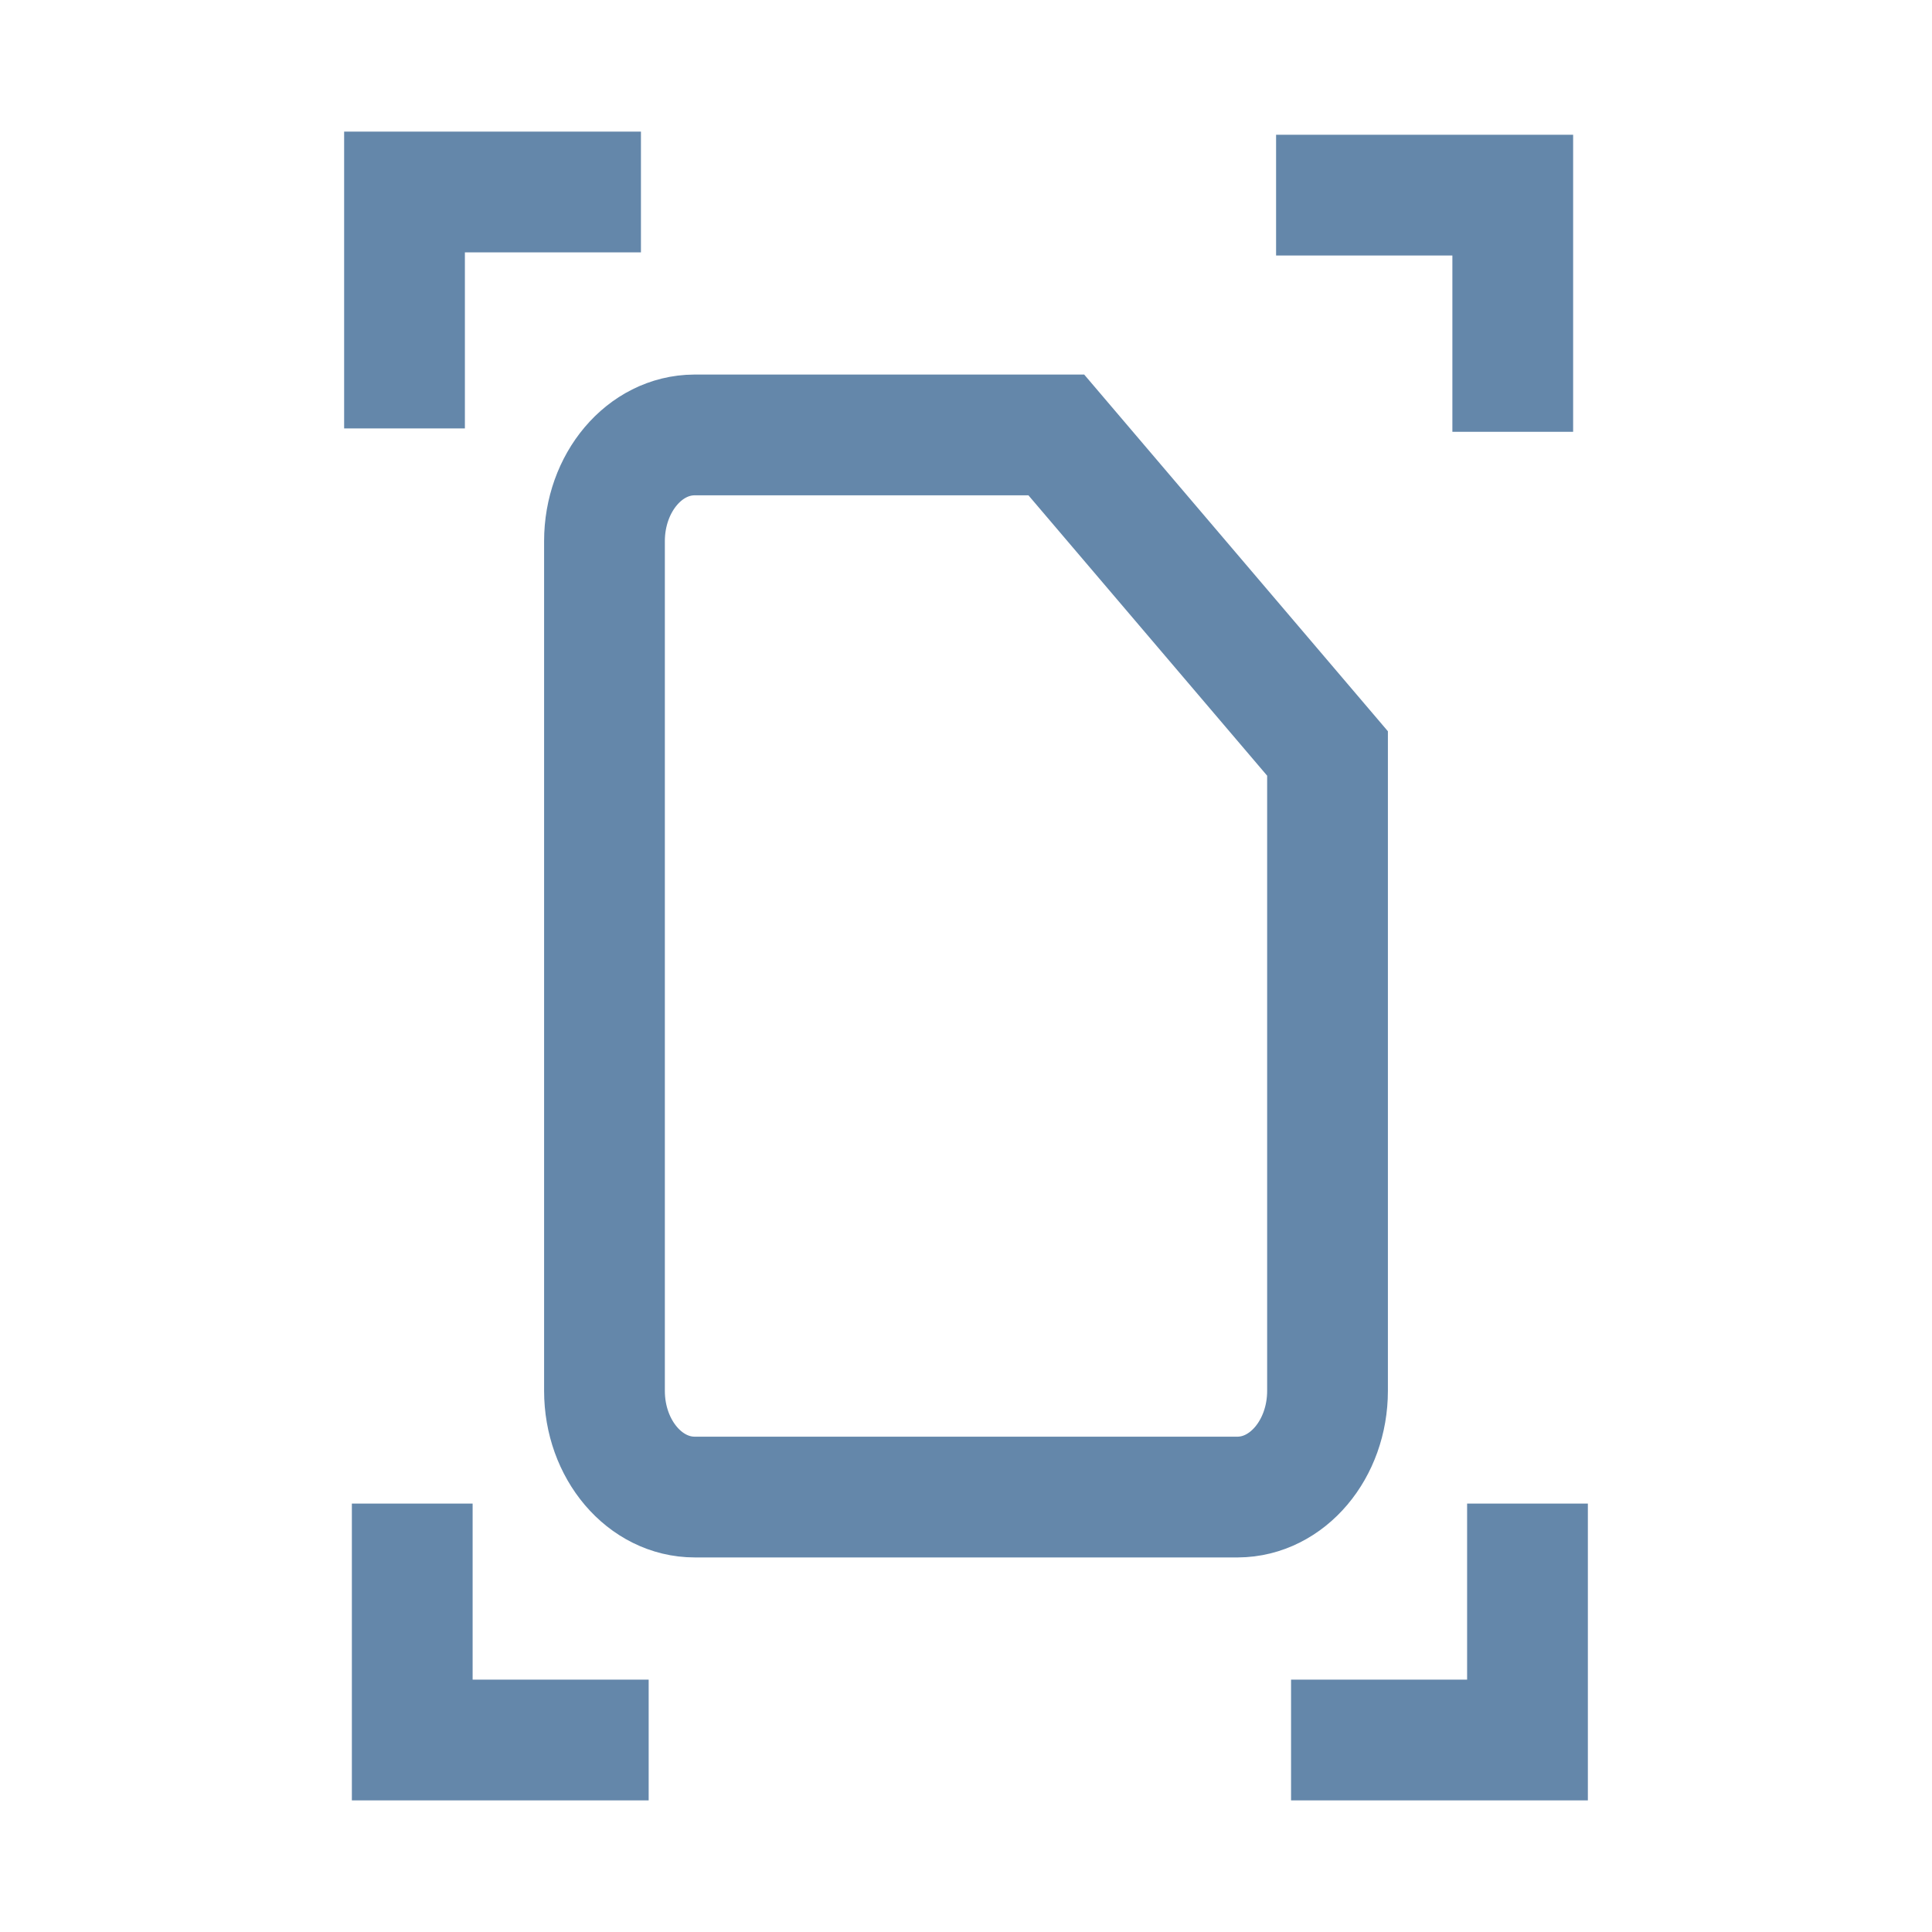
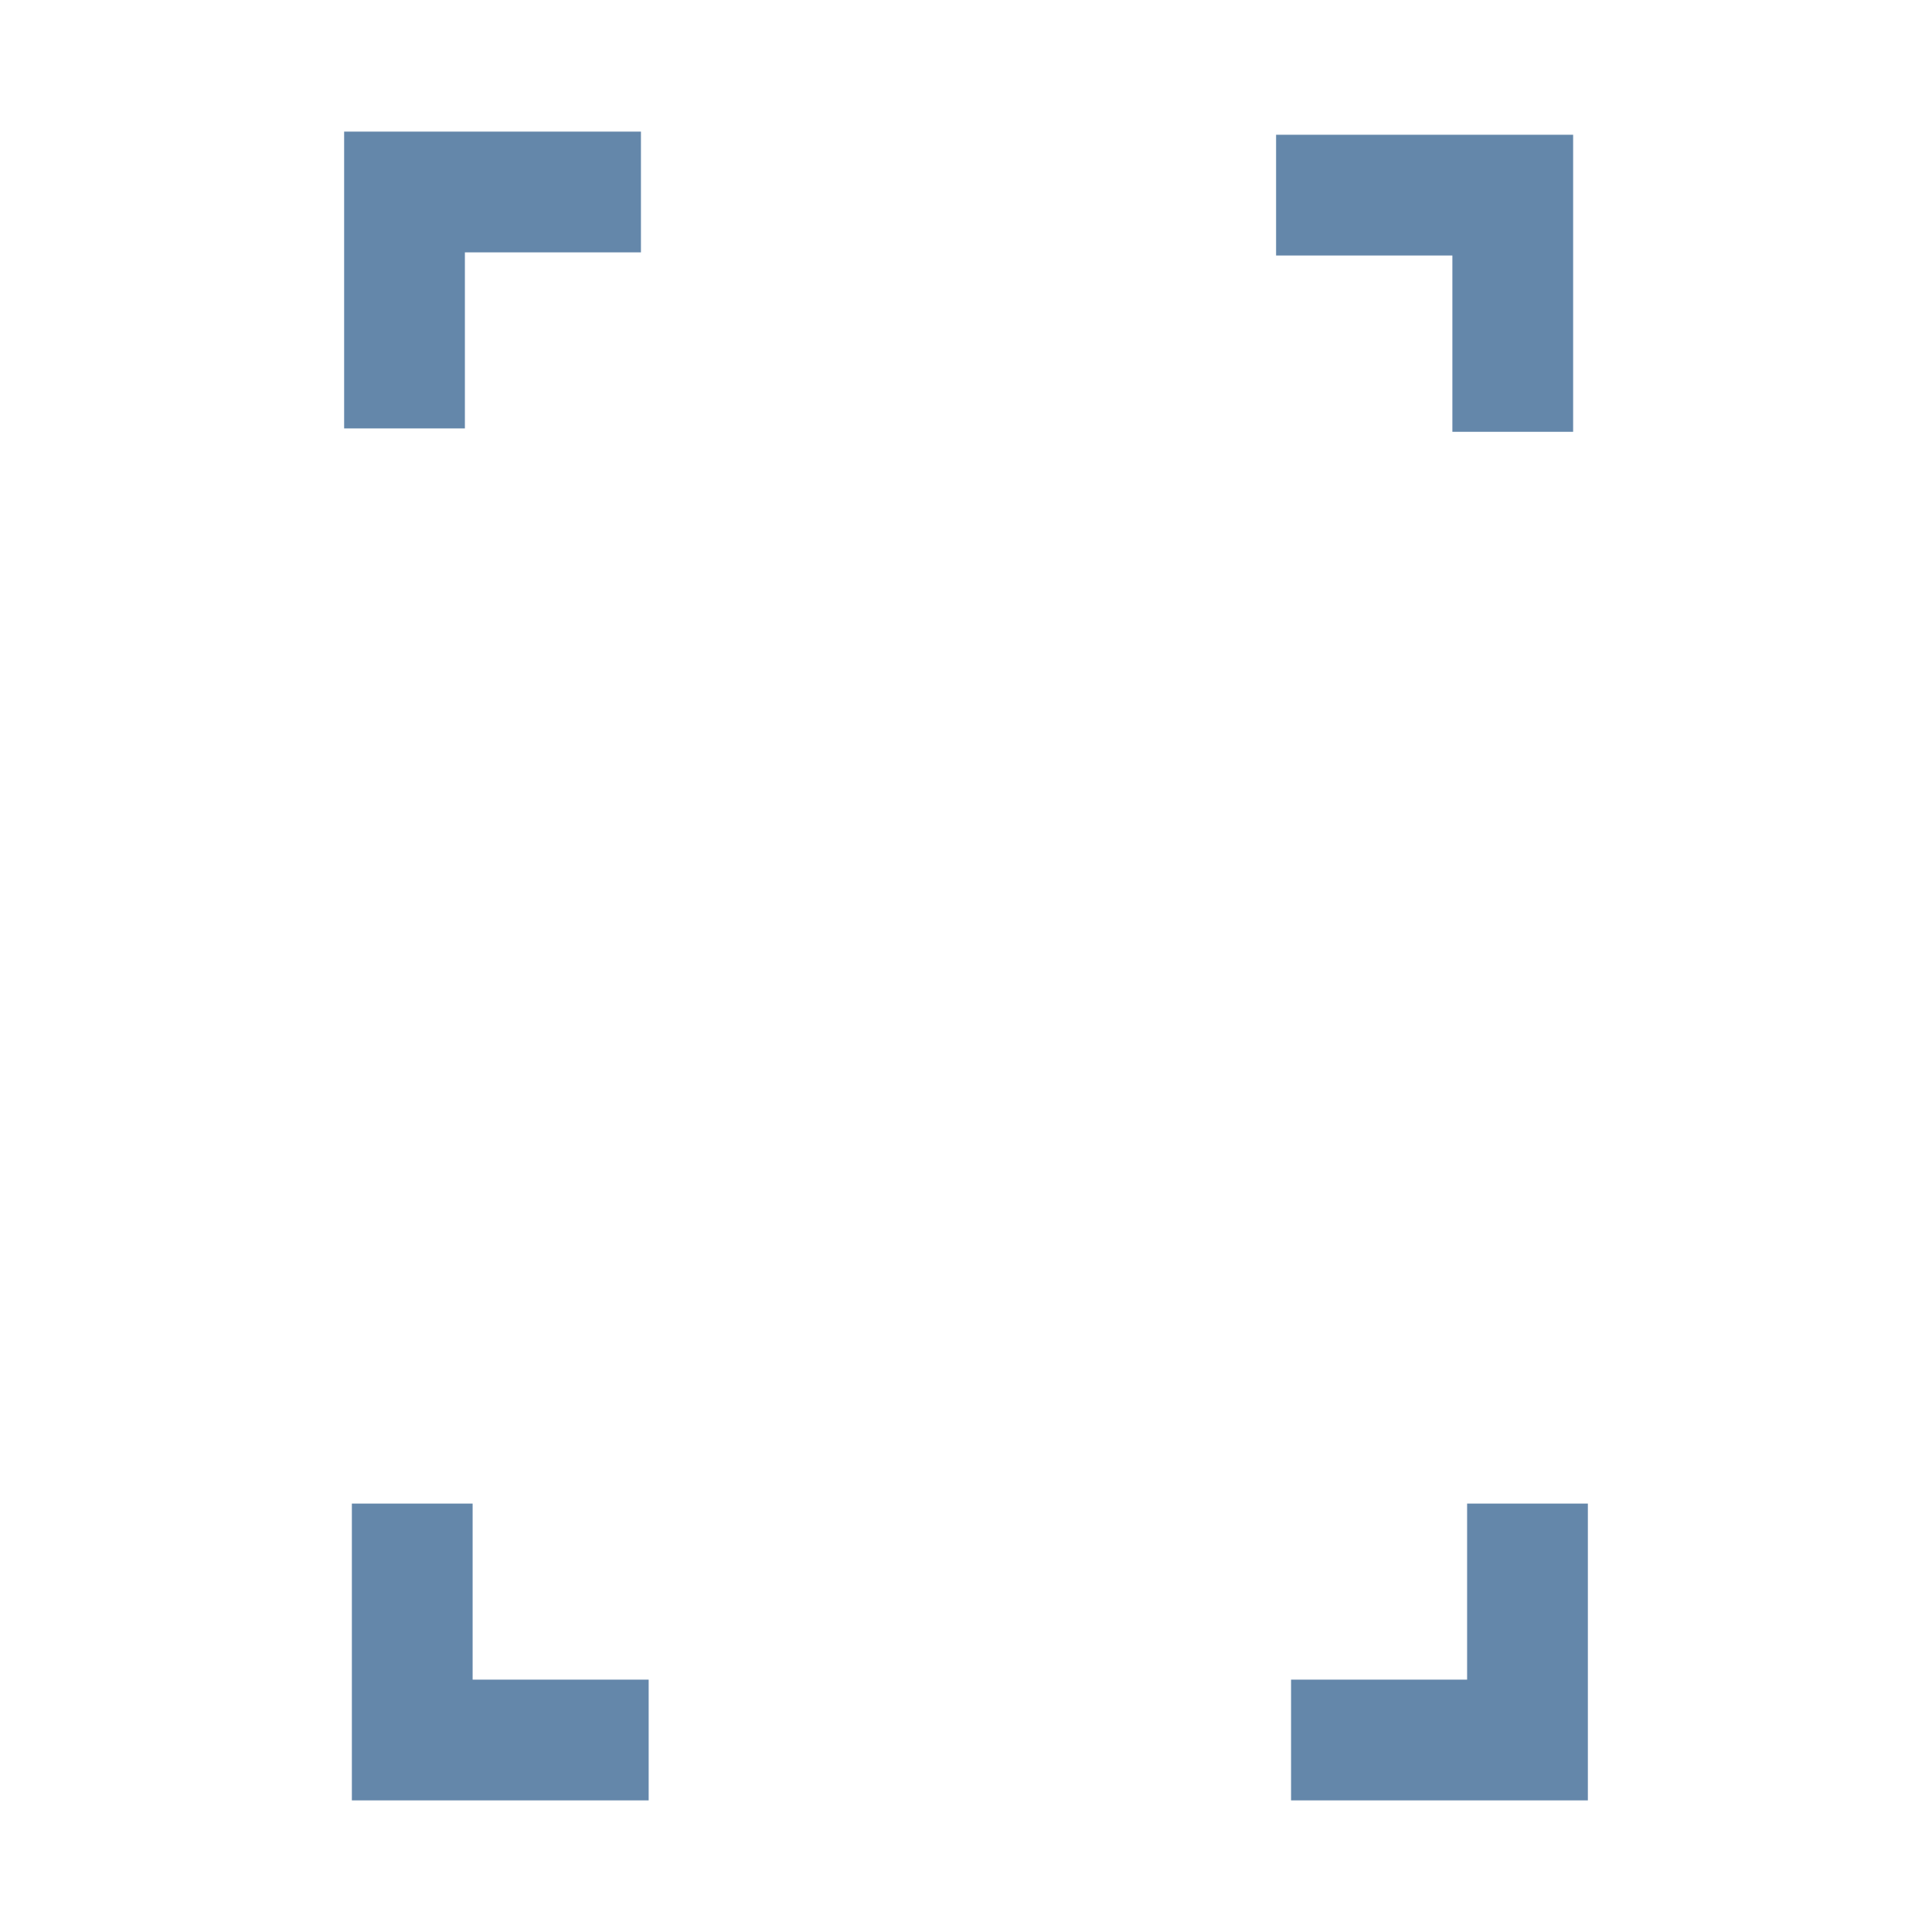
<svg xmlns="http://www.w3.org/2000/svg" id="uuid-508534c4-d782-4fca-a284-b634eb99b75b" data-name="Layer 2" viewBox="0 0 80 80">
-   <path d="m28.77,18.01h14.97l11.23,13.19v26.39c0,2.42-1.66,4.39-3.72,4.4,0,0-.02,0-.03,0h-22.45c-2.07,0-3.74-1.97-3.74-4.4V22.41c0-2.42,1.66-4.39,3.72-4.4,0,0,.02,0,.03,0" style="fill: none; stroke: #6487aa; stroke-miterlimit: 10; stroke-width: 5px;" />
  <polyline points="16.75 17.74 16.75 7.95 26.54 7.95" style="fill: none; stroke: #6487aa; stroke-miterlimit: 10; stroke-width: 5px;" />
  <polyline points="63.25 62.26 63.25 72.05 53.46 72.05" style="fill: none; stroke: #6487aa; stroke-miterlimit: 10; stroke-width: 5px;" />
  <polyline points="52.84 8.08 62.64 8.08 62.64 17.88" style="fill: none; stroke: #6487aa; stroke-miterlimit: 10; stroke-width: 5px;" />
  <polyline points="26.86 72.05 17.07 72.05 17.07 62.26" style="fill: none; stroke: #6487aa; stroke-miterlimit: 10; stroke-width: 5px;" />
</svg>